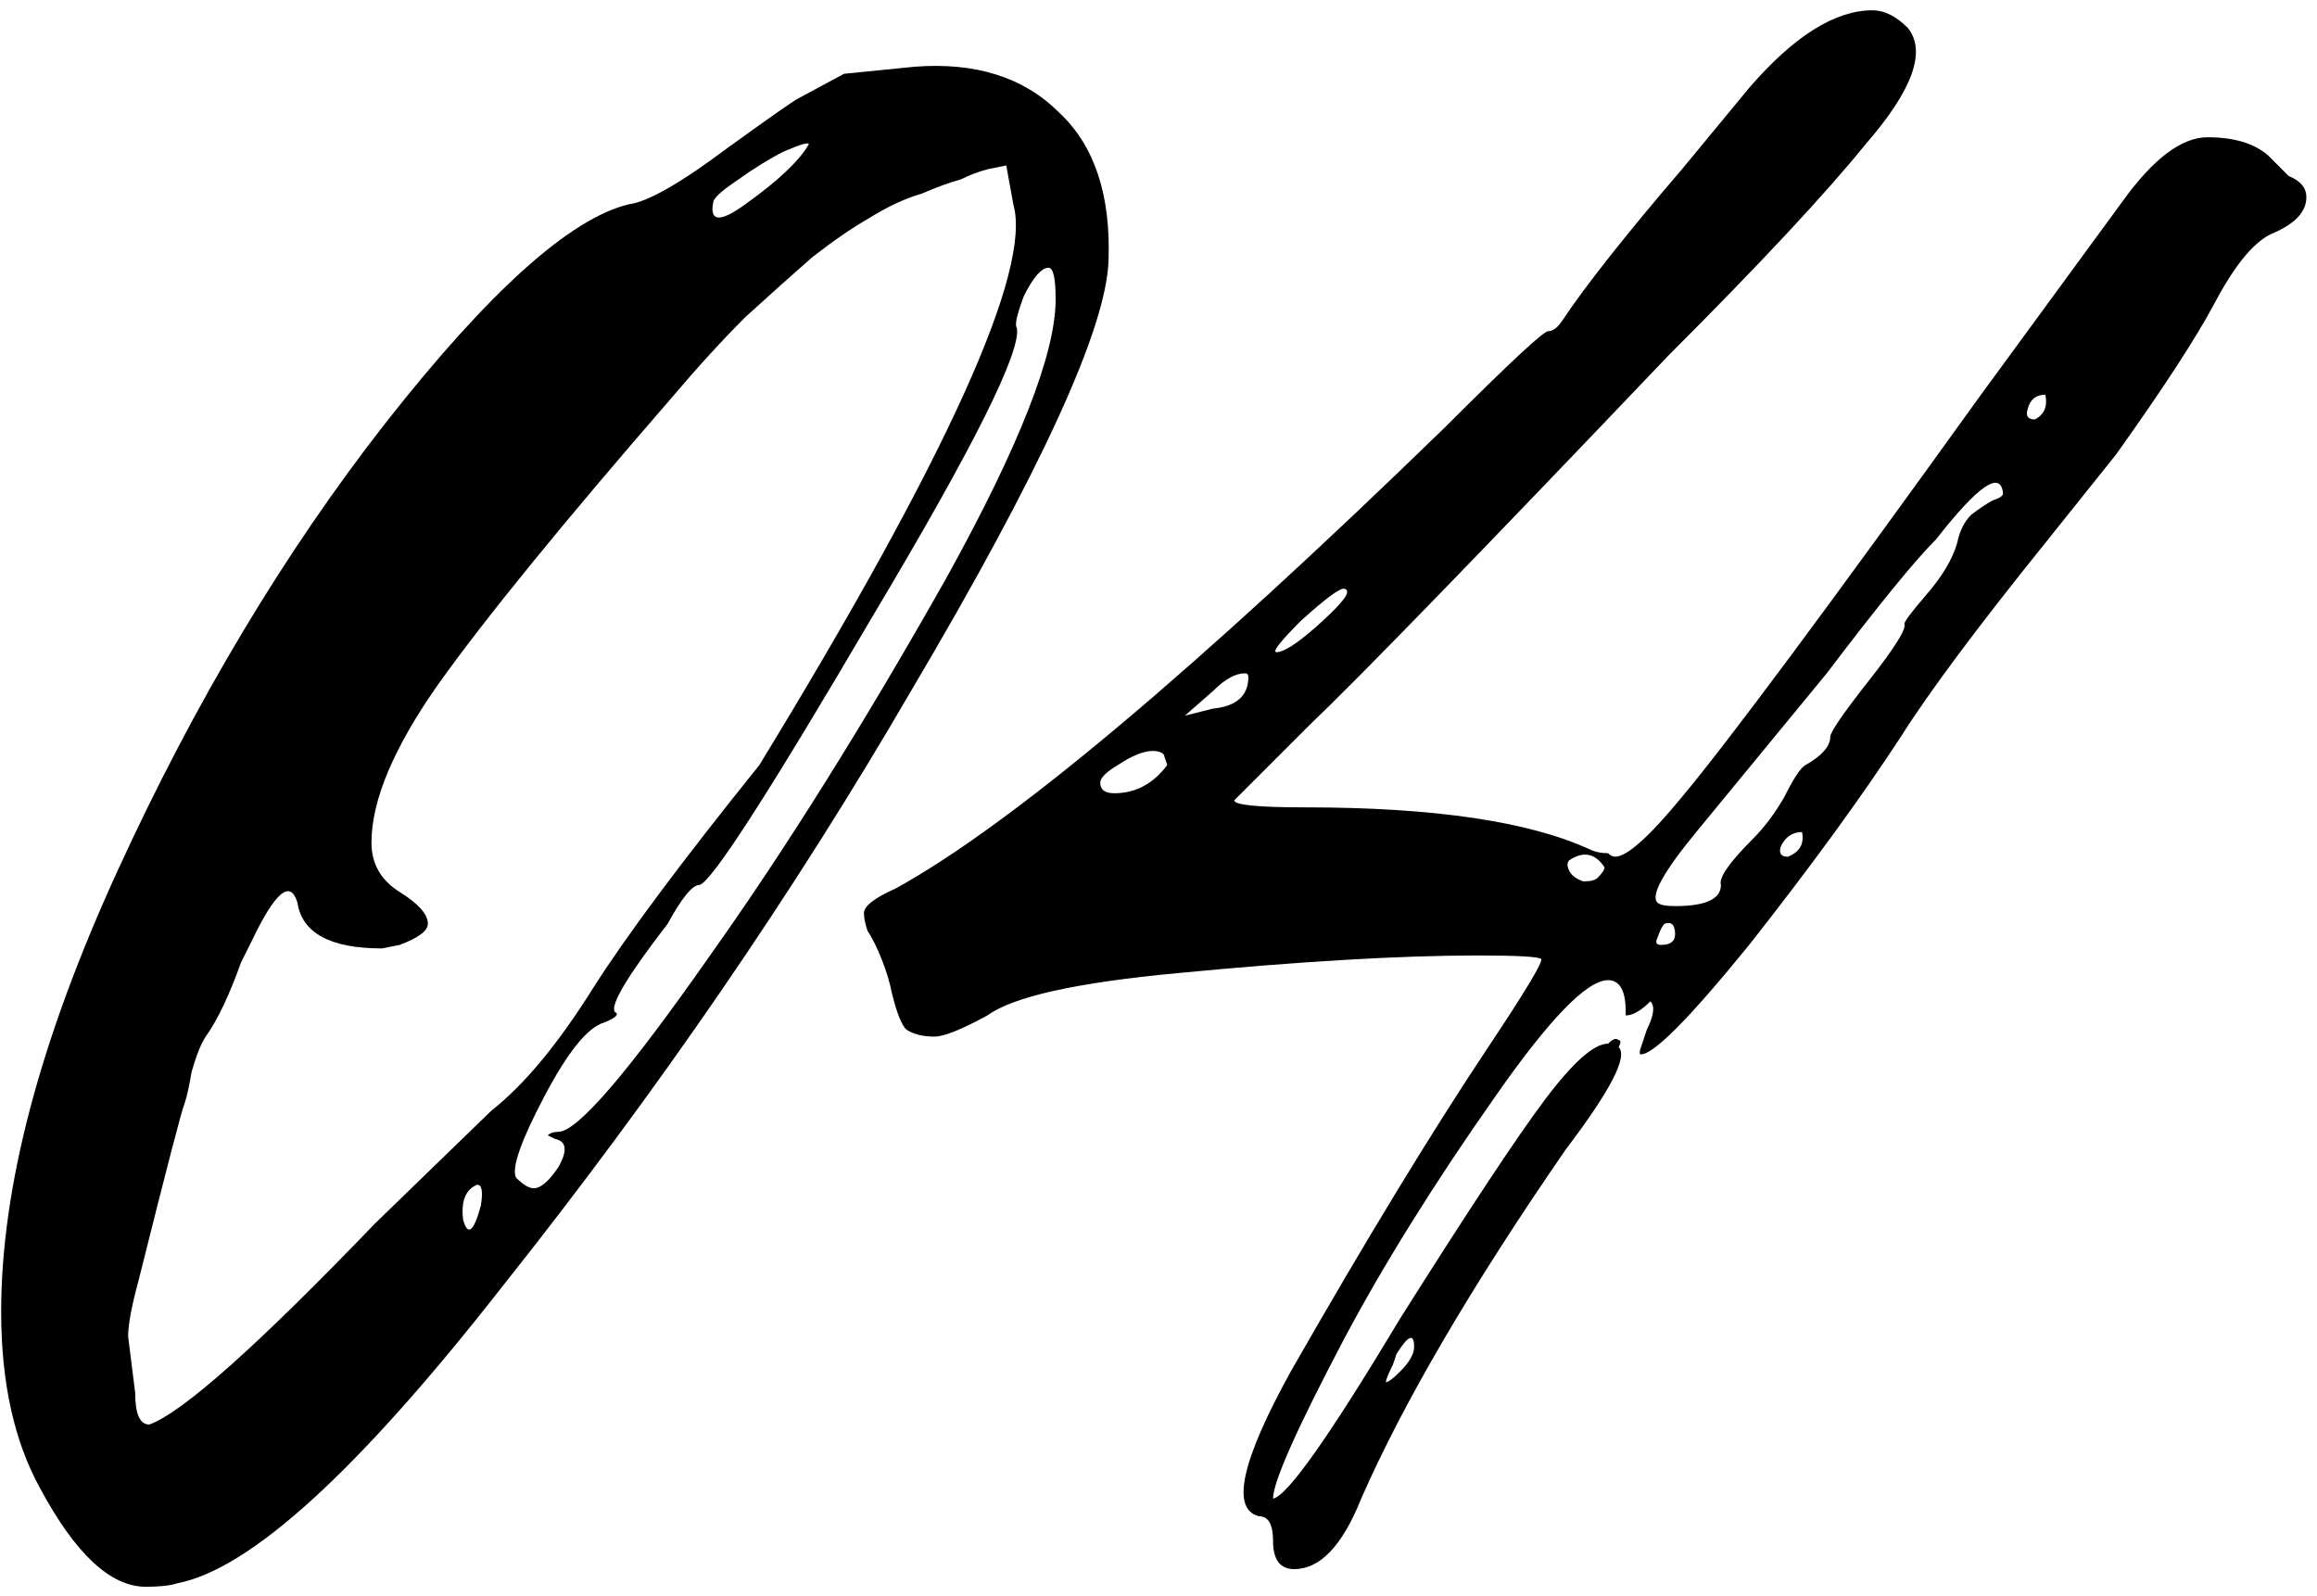
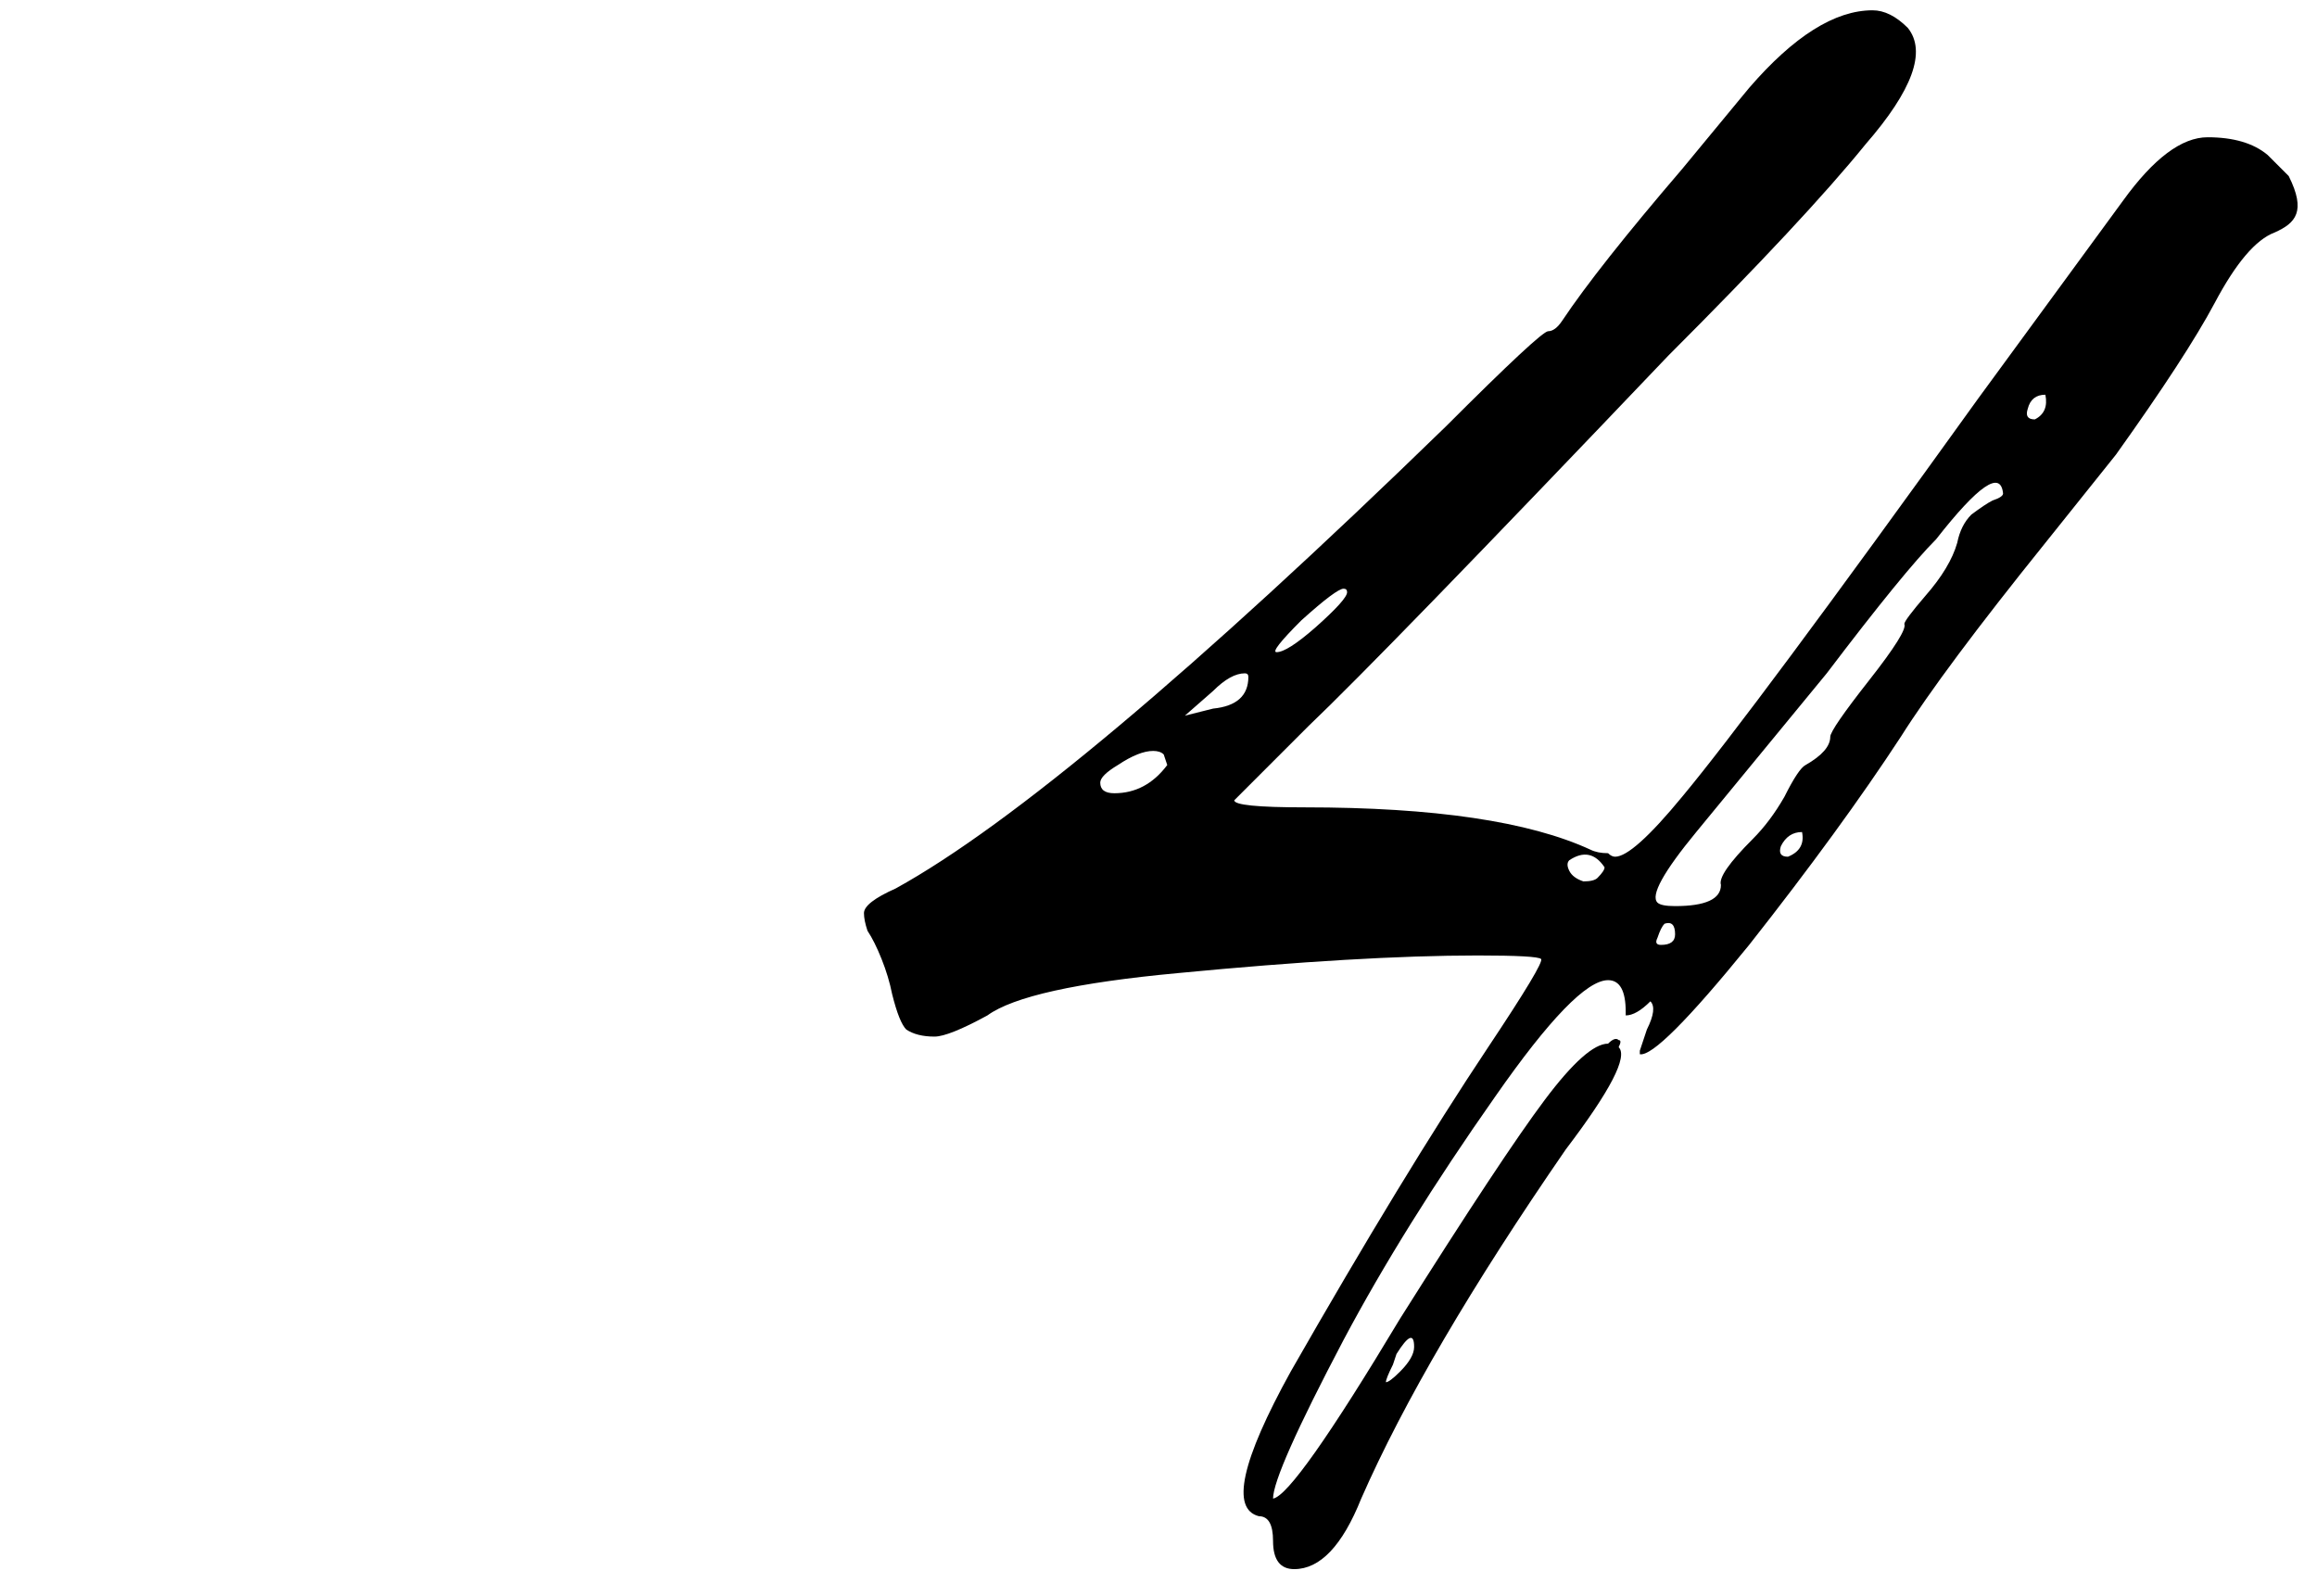
<svg xmlns="http://www.w3.org/2000/svg" width="167" height="115" viewBox="0 0 167 115" fill="none">
-   <path d="M10.506 114.364C7.964 114.364 5.422 111.992 2.88 107.247C1.016 103.858 0.084 99.621 0.084 94.537C0.084 85.556 2.88 74.965 8.472 62.764C14.064 50.563 20.504 39.802 27.79 30.482C35.247 20.992 41.093 15.739 45.329 14.723C46.685 14.553 49.057 13.197 52.447 10.655C55.497 8.453 57.191 7.266 57.53 7.097L60.835 5.318L65.919 4.809C70.325 4.47 73.798 5.572 76.34 8.114C78.882 10.486 80.068 14.045 79.899 18.79C79.729 23.704 74.985 34.041 65.664 49.8C57.191 64.374 47.363 78.693 36.179 92.758C25.842 105.976 18.047 113.093 12.793 114.11C12.285 114.279 11.522 114.364 10.506 114.364ZM58.293 10.401C58.293 10.232 57.7 10.401 56.514 10.91C55.497 11.418 54.395 12.096 53.209 12.943C52.192 13.621 51.599 14.129 51.43 14.468C51.091 15.993 51.853 16.078 53.718 14.723C56.09 13.028 57.615 11.588 58.293 10.401ZM27.028 88.183L35.416 80.049C37.788 78.185 40.246 75.219 42.788 71.152C45.16 67.424 49.142 62.086 54.734 55.138C68.291 32.939 74.391 19.467 73.036 14.723L72.528 11.926L71.257 12.181C70.579 12.35 69.901 12.604 69.223 12.943C68.545 13.113 67.613 13.452 66.427 13.96C65.241 14.299 63.97 14.892 62.614 15.739C61.428 16.417 60.072 17.349 58.547 18.535C57.191 19.721 55.582 21.162 53.718 22.857C52.023 24.551 50.244 26.5 48.38 28.703C40.584 37.684 34.992 44.547 31.603 49.292C28.384 53.867 26.774 57.68 26.774 60.73C26.774 62.256 27.451 63.442 28.807 64.289C30.163 65.136 30.841 65.899 30.841 66.577C30.841 67.085 30.163 67.594 28.807 68.102L27.536 68.356C23.808 68.356 21.775 67.255 21.436 65.052C20.927 63.357 19.826 64.289 18.131 67.848C17.962 68.187 17.708 68.695 17.369 69.373C16.521 71.745 15.674 73.525 14.827 74.711C14.488 75.219 14.149 76.067 13.81 77.253C13.641 78.269 13.471 79.032 13.302 79.54C13.132 79.879 12.031 84.116 9.997 92.25C9.489 94.114 9.235 95.469 9.235 96.317L9.743 100.384C9.743 101.909 10.082 102.671 10.76 102.671C13.132 101.824 18.555 96.995 27.028 88.183ZM38.466 85.641C38.975 85.641 39.568 85.132 40.246 84.116C40.923 82.93 40.839 82.252 39.991 82.082L39.483 81.828C39.653 81.659 39.907 81.574 40.246 81.574C41.601 81.574 45.245 77.337 51.176 68.865C56.598 61.239 62.275 52.173 68.206 41.666C73.46 32.177 76.086 25.483 76.086 21.586C76.086 20.06 75.917 19.298 75.578 19.298C75.069 19.298 74.476 19.976 73.798 21.331C73.29 22.687 73.121 23.45 73.29 23.619C73.629 25.314 70.155 32.261 62.868 44.462C55.412 57.172 51.26 63.611 50.413 63.781C49.905 63.781 49.142 64.713 48.125 66.577C45.245 70.305 43.974 72.423 44.313 72.931C44.651 73.101 44.397 73.355 43.55 73.694C42.364 74.033 40.923 75.812 39.229 79.032C37.534 82.252 36.856 84.201 37.195 84.878C37.704 85.387 38.127 85.641 38.466 85.641ZM34.399 85.387C33.552 85.726 33.213 86.573 33.383 87.928C33.721 89.115 34.145 88.776 34.654 86.912C34.823 85.895 34.738 85.387 34.399 85.387Z" fill="black" />
-   <path d="M90.74 109.28C88.706 108.772 89.469 105.298 93.027 98.859C98.45 89.369 103.195 81.574 107.262 75.473C109.973 71.406 111.244 69.288 111.075 69.119C110.905 68.949 109.38 68.865 106.499 68.865C100.907 68.865 93.705 69.288 84.893 70.135C77.607 70.813 73.031 71.83 71.167 73.186C69.303 74.202 68.032 74.711 67.354 74.711C66.507 74.711 65.829 74.541 65.321 74.202C64.982 73.864 64.643 73.016 64.304 71.66C64.135 70.813 63.88 69.966 63.541 69.119C63.203 68.271 62.864 67.594 62.525 67.085C62.355 66.577 62.271 66.153 62.271 65.814C62.271 65.306 63.033 64.713 64.558 64.035C72.862 59.459 86.079 48.36 104.212 30.736C108.787 26.161 111.244 23.873 111.583 23.873C111.922 23.873 112.261 23.619 112.6 23.111C114.294 20.569 117.175 16.925 121.242 12.181L126.072 6.334C129.291 2.606 132.257 0.742 134.968 0.742C135.816 0.742 136.663 1.166 137.51 2.013C138.866 3.708 137.849 6.504 134.46 10.401C131.579 13.96 126.834 19.044 120.225 25.653C106.499 40.056 97.857 48.953 94.298 52.342L88.96 57.68C88.96 58.019 90.655 58.189 94.044 58.189C103.364 58.189 110.227 59.205 114.633 61.239C114.972 61.408 115.396 61.493 115.904 61.493C116.074 61.663 116.243 61.747 116.413 61.747C117.26 61.747 118.87 60.307 121.242 57.426C124.631 53.359 131.749 43.785 142.594 28.703L153.016 14.468C155.219 11.418 157.252 9.893 159.116 9.893C160.98 9.893 162.421 10.317 163.437 11.164L164.962 12.689C165.81 13.028 166.233 13.536 166.233 14.214C166.233 15.231 165.471 16.078 163.946 16.756C162.59 17.264 161.15 18.959 159.624 21.84C158.269 24.382 155.896 28.025 152.507 32.77L147.423 39.124C142.509 45.225 139.035 49.885 137.002 53.105C134.121 57.511 130.478 62.51 126.072 68.102C121.666 73.525 119.039 76.151 118.192 75.982V75.728L118.7 74.202C119.209 73.186 119.293 72.508 118.954 72.169C118.277 72.847 117.683 73.186 117.175 73.186V72.931C117.175 71.406 116.751 70.644 115.904 70.644C114.379 70.644 111.668 73.44 107.77 79.032C103.364 85.302 99.721 91.148 96.84 96.571C93.451 103.01 91.756 106.823 91.756 108.009C92.773 107.84 95.823 103.519 100.907 95.046C105.821 87.251 109.295 81.998 111.329 79.286C113.362 76.575 114.887 75.219 115.904 75.219C116.243 74.88 116.497 74.796 116.667 74.965C116.836 74.965 116.836 75.134 116.667 75.473C117.345 76.151 116.074 78.608 112.854 82.845C106.076 92.673 101.161 101.062 98.111 108.009C96.755 111.399 95.145 113.093 93.281 113.093C92.265 113.093 91.756 112.415 91.756 111.06C91.756 109.873 91.417 109.28 90.74 109.28ZM147.423 28.449C146.746 28.449 146.322 28.788 146.152 29.465C145.983 29.974 146.152 30.228 146.661 30.228C147.339 29.889 147.593 29.296 147.423 28.449ZM120.734 65.306C122.937 65.306 124.038 64.797 124.038 63.781C123.869 63.272 124.631 62.171 126.326 60.476C127.173 59.629 127.936 58.612 128.614 57.426C129.291 56.07 129.8 55.308 130.139 55.138C131.325 54.461 131.918 53.783 131.918 53.105C131.918 52.766 132.85 51.41 134.714 49.038C136.578 46.665 137.425 45.31 137.256 44.971C137.256 44.801 137.764 44.123 138.781 42.937C139.967 41.582 140.73 40.311 141.069 39.124C141.238 38.277 141.577 37.599 142.085 37.091C142.763 36.583 143.272 36.244 143.611 36.074C144.119 35.905 144.373 35.735 144.373 35.566C144.204 33.871 142.594 34.973 139.544 38.87C138.018 40.395 135.392 43.615 131.664 48.529L122.259 59.968C119.886 62.849 118.954 64.543 119.463 65.052C119.632 65.221 120.056 65.306 120.734 65.306ZM97.094 42.683C97.094 42.514 97.01 42.429 96.84 42.429C96.501 42.429 95.484 43.191 93.79 44.717C92.265 46.242 91.672 47.004 92.01 47.004C92.519 47.004 93.451 46.411 94.807 45.225C96.332 43.869 97.094 43.022 97.094 42.683ZM85.402 51.58L87.435 51.071C89.13 50.902 89.977 50.139 89.977 48.784C89.977 48.614 89.892 48.529 89.723 48.529C89.045 48.529 88.282 48.953 87.435 49.8L85.402 51.58ZM80.318 57.172C81.843 57.172 83.114 56.494 84.131 55.138L83.876 54.376C83.707 54.206 83.453 54.122 83.114 54.122C82.436 54.122 81.589 54.461 80.572 55.138C79.725 55.647 79.301 56.07 79.301 56.409C79.301 56.918 79.64 57.172 80.318 57.172ZM129.884 59.968C129.207 59.968 128.698 60.307 128.359 60.985C128.19 61.493 128.359 61.747 128.868 61.747C129.715 61.408 130.054 60.815 129.884 59.968ZM115.65 62.51C114.972 61.493 114.125 61.324 113.108 62.001C112.939 62.171 112.939 62.425 113.108 62.764C113.278 63.103 113.616 63.357 114.125 63.526C114.633 63.526 114.972 63.442 115.142 63.272C115.481 62.933 115.65 62.679 115.65 62.51ZM120.734 67.339C120.734 66.662 120.48 66.407 119.971 66.577C119.802 66.746 119.632 67.085 119.463 67.594C119.293 67.932 119.378 68.102 119.717 68.102C120.395 68.102 120.734 67.848 120.734 67.339ZM101.924 97.079C101.924 96.062 101.5 96.232 100.653 97.588L100.399 98.35C100.06 99.028 99.89 99.452 99.89 99.621C100.06 99.621 100.399 99.367 100.907 98.859C101.585 98.181 101.924 97.588 101.924 97.079Z" fill="black" />
+   <path d="M90.74 109.28C88.706 108.772 89.469 105.298 93.027 98.859C98.45 89.369 103.195 81.574 107.262 75.473C109.973 71.406 111.244 69.288 111.075 69.119C110.905 68.949 109.38 68.865 106.499 68.865C100.907 68.865 93.705 69.288 84.893 70.135C77.607 70.813 73.031 71.83 71.167 73.186C69.303 74.202 68.032 74.711 67.354 74.711C66.507 74.711 65.829 74.541 65.321 74.202C64.982 73.864 64.643 73.016 64.304 71.66C64.135 70.813 63.88 69.966 63.541 69.119C63.203 68.271 62.864 67.594 62.525 67.085C62.355 66.577 62.271 66.153 62.271 65.814C62.271 65.306 63.033 64.713 64.558 64.035C72.862 59.459 86.079 48.36 104.212 30.736C108.787 26.161 111.244 23.873 111.583 23.873C111.922 23.873 112.261 23.619 112.6 23.111C114.294 20.569 117.175 16.925 121.242 12.181L126.072 6.334C129.291 2.606 132.257 0.742 134.968 0.742C135.816 0.742 136.663 1.166 137.51 2.013C138.866 3.708 137.849 6.504 134.46 10.401C131.579 13.96 126.834 19.044 120.225 25.653C106.499 40.056 97.857 48.953 94.298 52.342L88.96 57.68C88.96 58.019 90.655 58.189 94.044 58.189C103.364 58.189 110.227 59.205 114.633 61.239C114.972 61.408 115.396 61.493 115.904 61.493C116.074 61.663 116.243 61.747 116.413 61.747C117.26 61.747 118.87 60.307 121.242 57.426C124.631 53.359 131.749 43.785 142.594 28.703L153.016 14.468C155.219 11.418 157.252 9.893 159.116 9.893C160.98 9.893 162.421 10.317 163.437 11.164L164.962 12.689C166.233 15.231 165.471 16.078 163.946 16.756C162.59 17.264 161.15 18.959 159.624 21.84C158.269 24.382 155.896 28.025 152.507 32.77L147.423 39.124C142.509 45.225 139.035 49.885 137.002 53.105C134.121 57.511 130.478 62.51 126.072 68.102C121.666 73.525 119.039 76.151 118.192 75.982V75.728L118.7 74.202C119.209 73.186 119.293 72.508 118.954 72.169C118.277 72.847 117.683 73.186 117.175 73.186V72.931C117.175 71.406 116.751 70.644 115.904 70.644C114.379 70.644 111.668 73.44 107.77 79.032C103.364 85.302 99.721 91.148 96.84 96.571C93.451 103.01 91.756 106.823 91.756 108.009C92.773 107.84 95.823 103.519 100.907 95.046C105.821 87.251 109.295 81.998 111.329 79.286C113.362 76.575 114.887 75.219 115.904 75.219C116.243 74.88 116.497 74.796 116.667 74.965C116.836 74.965 116.836 75.134 116.667 75.473C117.345 76.151 116.074 78.608 112.854 82.845C106.076 92.673 101.161 101.062 98.111 108.009C96.755 111.399 95.145 113.093 93.281 113.093C92.265 113.093 91.756 112.415 91.756 111.06C91.756 109.873 91.417 109.28 90.74 109.28ZM147.423 28.449C146.746 28.449 146.322 28.788 146.152 29.465C145.983 29.974 146.152 30.228 146.661 30.228C147.339 29.889 147.593 29.296 147.423 28.449ZM120.734 65.306C122.937 65.306 124.038 64.797 124.038 63.781C123.869 63.272 124.631 62.171 126.326 60.476C127.173 59.629 127.936 58.612 128.614 57.426C129.291 56.07 129.8 55.308 130.139 55.138C131.325 54.461 131.918 53.783 131.918 53.105C131.918 52.766 132.85 51.41 134.714 49.038C136.578 46.665 137.425 45.31 137.256 44.971C137.256 44.801 137.764 44.123 138.781 42.937C139.967 41.582 140.73 40.311 141.069 39.124C141.238 38.277 141.577 37.599 142.085 37.091C142.763 36.583 143.272 36.244 143.611 36.074C144.119 35.905 144.373 35.735 144.373 35.566C144.204 33.871 142.594 34.973 139.544 38.87C138.018 40.395 135.392 43.615 131.664 48.529L122.259 59.968C119.886 62.849 118.954 64.543 119.463 65.052C119.632 65.221 120.056 65.306 120.734 65.306ZM97.094 42.683C97.094 42.514 97.01 42.429 96.84 42.429C96.501 42.429 95.484 43.191 93.79 44.717C92.265 46.242 91.672 47.004 92.01 47.004C92.519 47.004 93.451 46.411 94.807 45.225C96.332 43.869 97.094 43.022 97.094 42.683ZM85.402 51.58L87.435 51.071C89.13 50.902 89.977 50.139 89.977 48.784C89.977 48.614 89.892 48.529 89.723 48.529C89.045 48.529 88.282 48.953 87.435 49.8L85.402 51.58ZM80.318 57.172C81.843 57.172 83.114 56.494 84.131 55.138L83.876 54.376C83.707 54.206 83.453 54.122 83.114 54.122C82.436 54.122 81.589 54.461 80.572 55.138C79.725 55.647 79.301 56.07 79.301 56.409C79.301 56.918 79.64 57.172 80.318 57.172ZM129.884 59.968C129.207 59.968 128.698 60.307 128.359 60.985C128.19 61.493 128.359 61.747 128.868 61.747C129.715 61.408 130.054 60.815 129.884 59.968ZM115.65 62.51C114.972 61.493 114.125 61.324 113.108 62.001C112.939 62.171 112.939 62.425 113.108 62.764C113.278 63.103 113.616 63.357 114.125 63.526C114.633 63.526 114.972 63.442 115.142 63.272C115.481 62.933 115.65 62.679 115.65 62.51ZM120.734 67.339C120.734 66.662 120.48 66.407 119.971 66.577C119.802 66.746 119.632 67.085 119.463 67.594C119.293 67.932 119.378 68.102 119.717 68.102C120.395 68.102 120.734 67.848 120.734 67.339ZM101.924 97.079C101.924 96.062 101.5 96.232 100.653 97.588L100.399 98.35C100.06 99.028 99.89 99.452 99.89 99.621C100.06 99.621 100.399 99.367 100.907 98.859C101.585 98.181 101.924 97.588 101.924 97.079Z" fill="black" />
</svg>